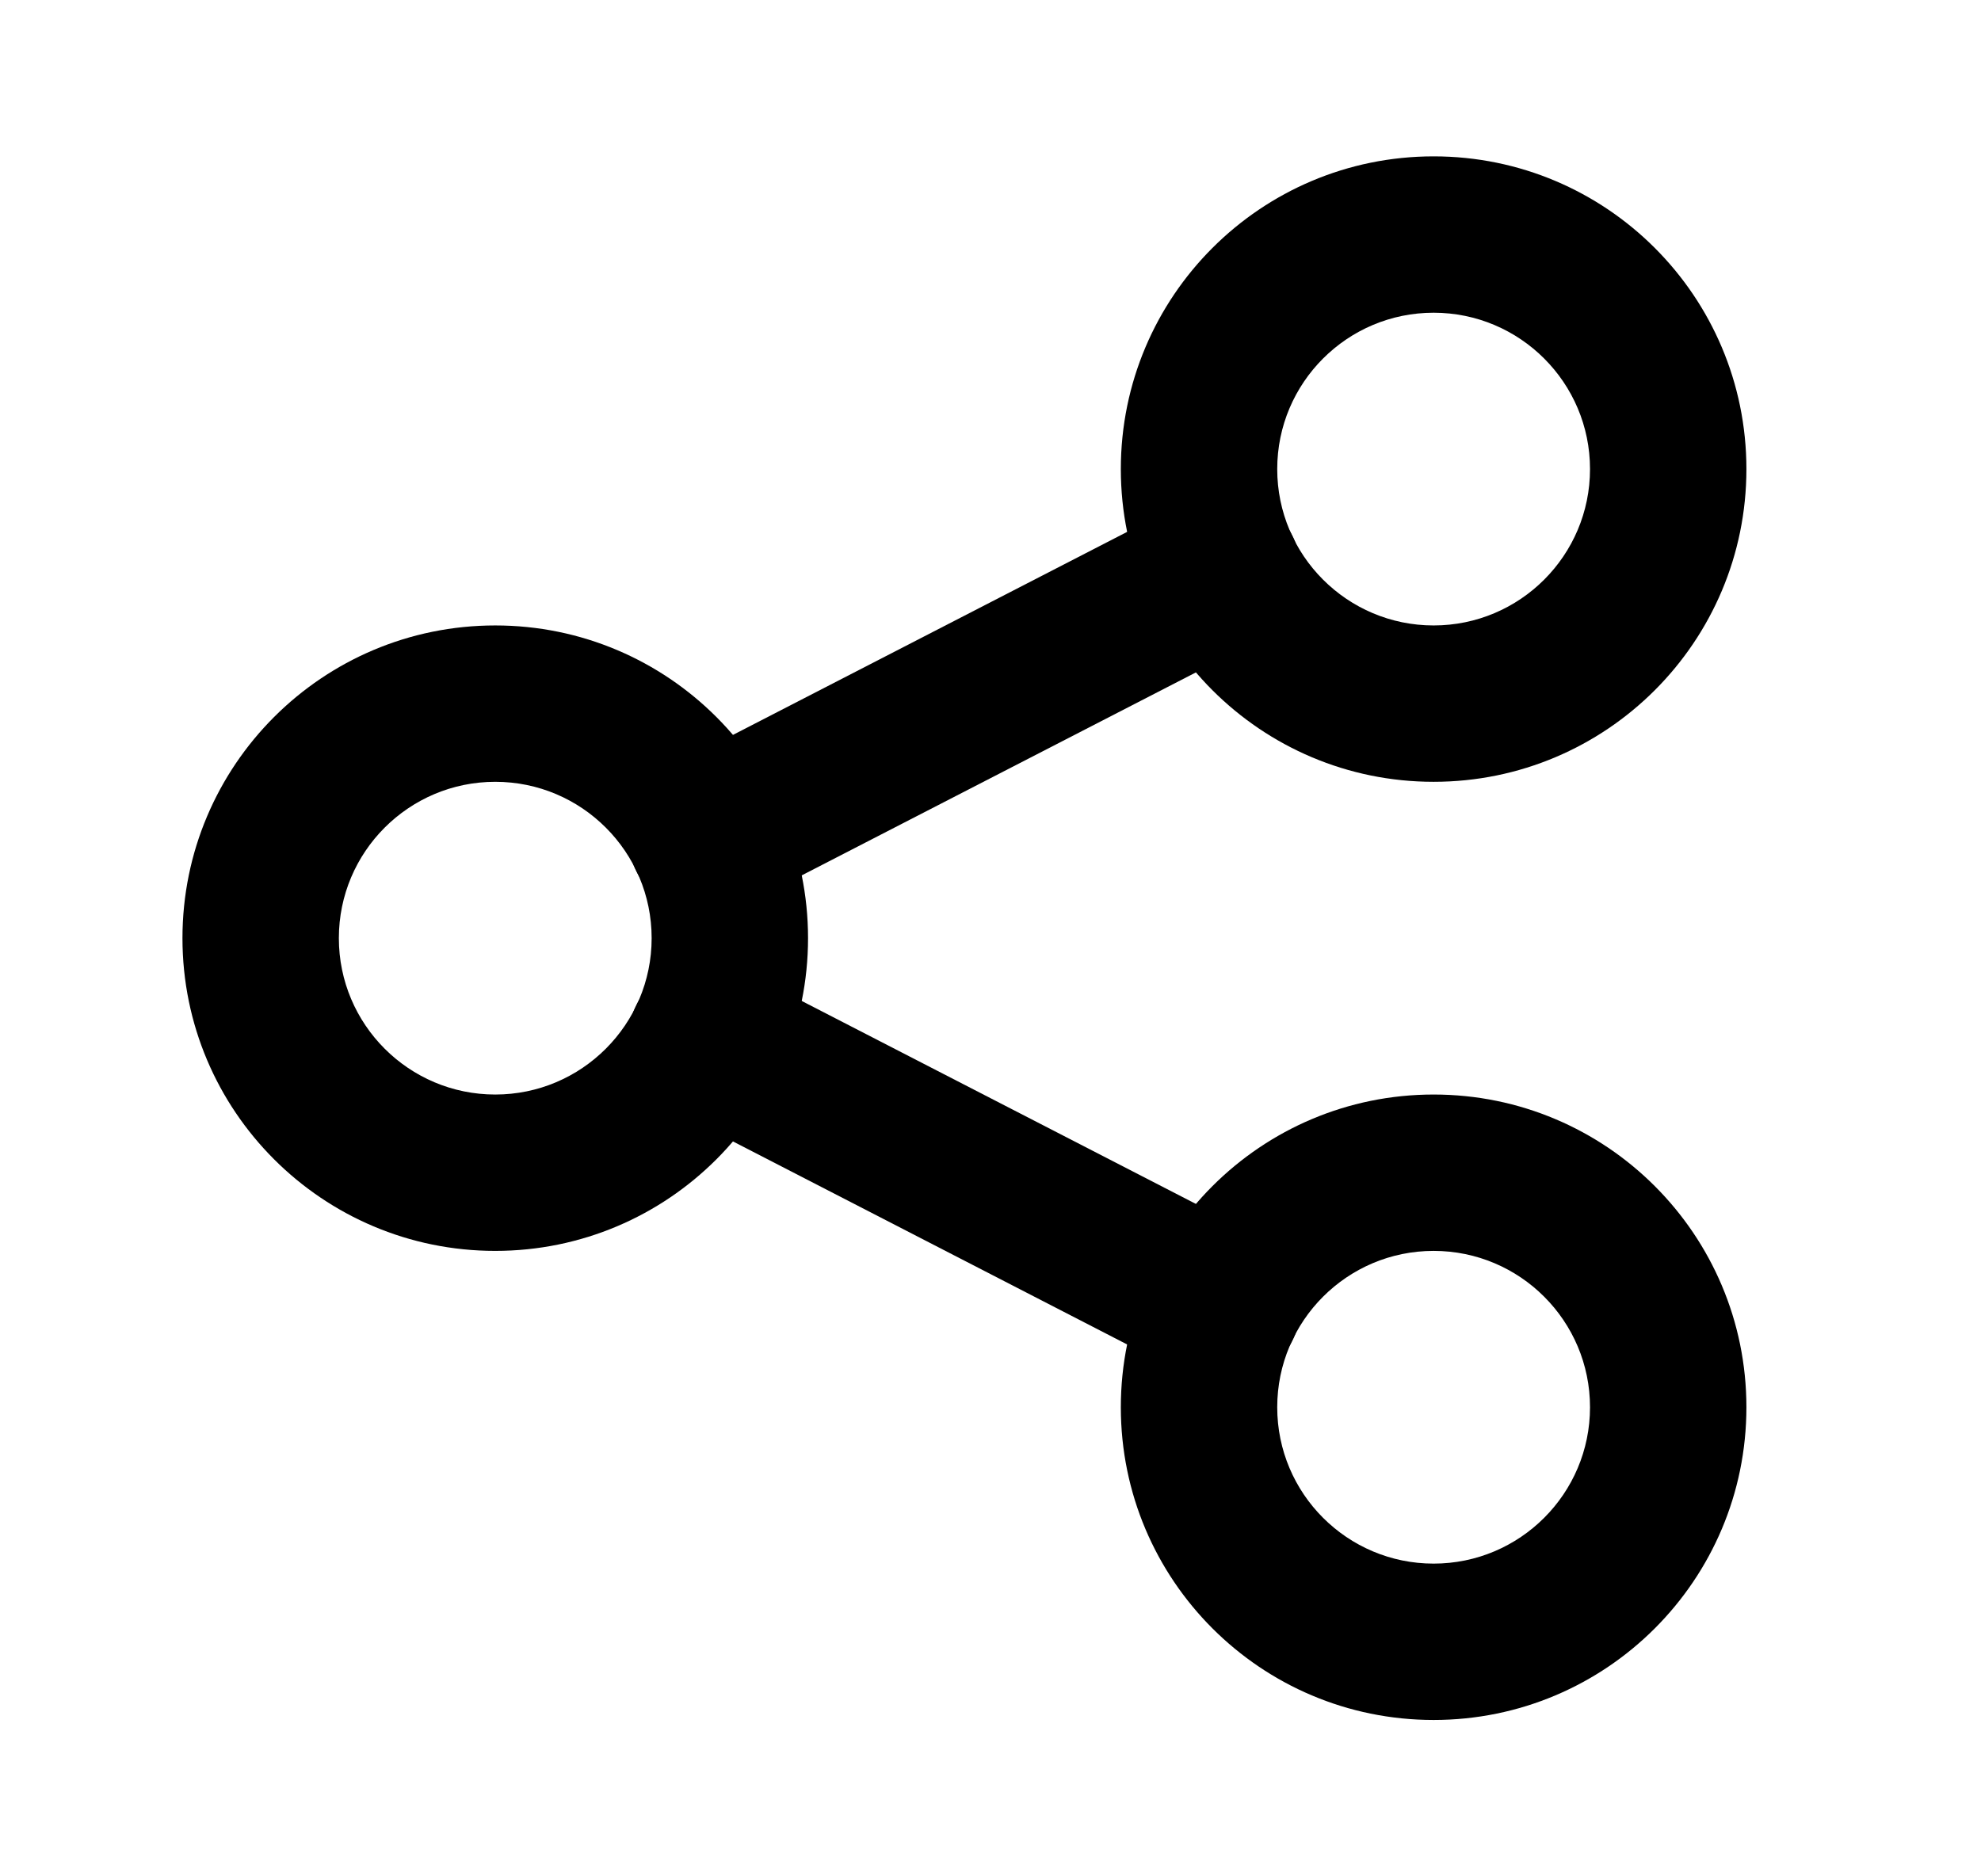
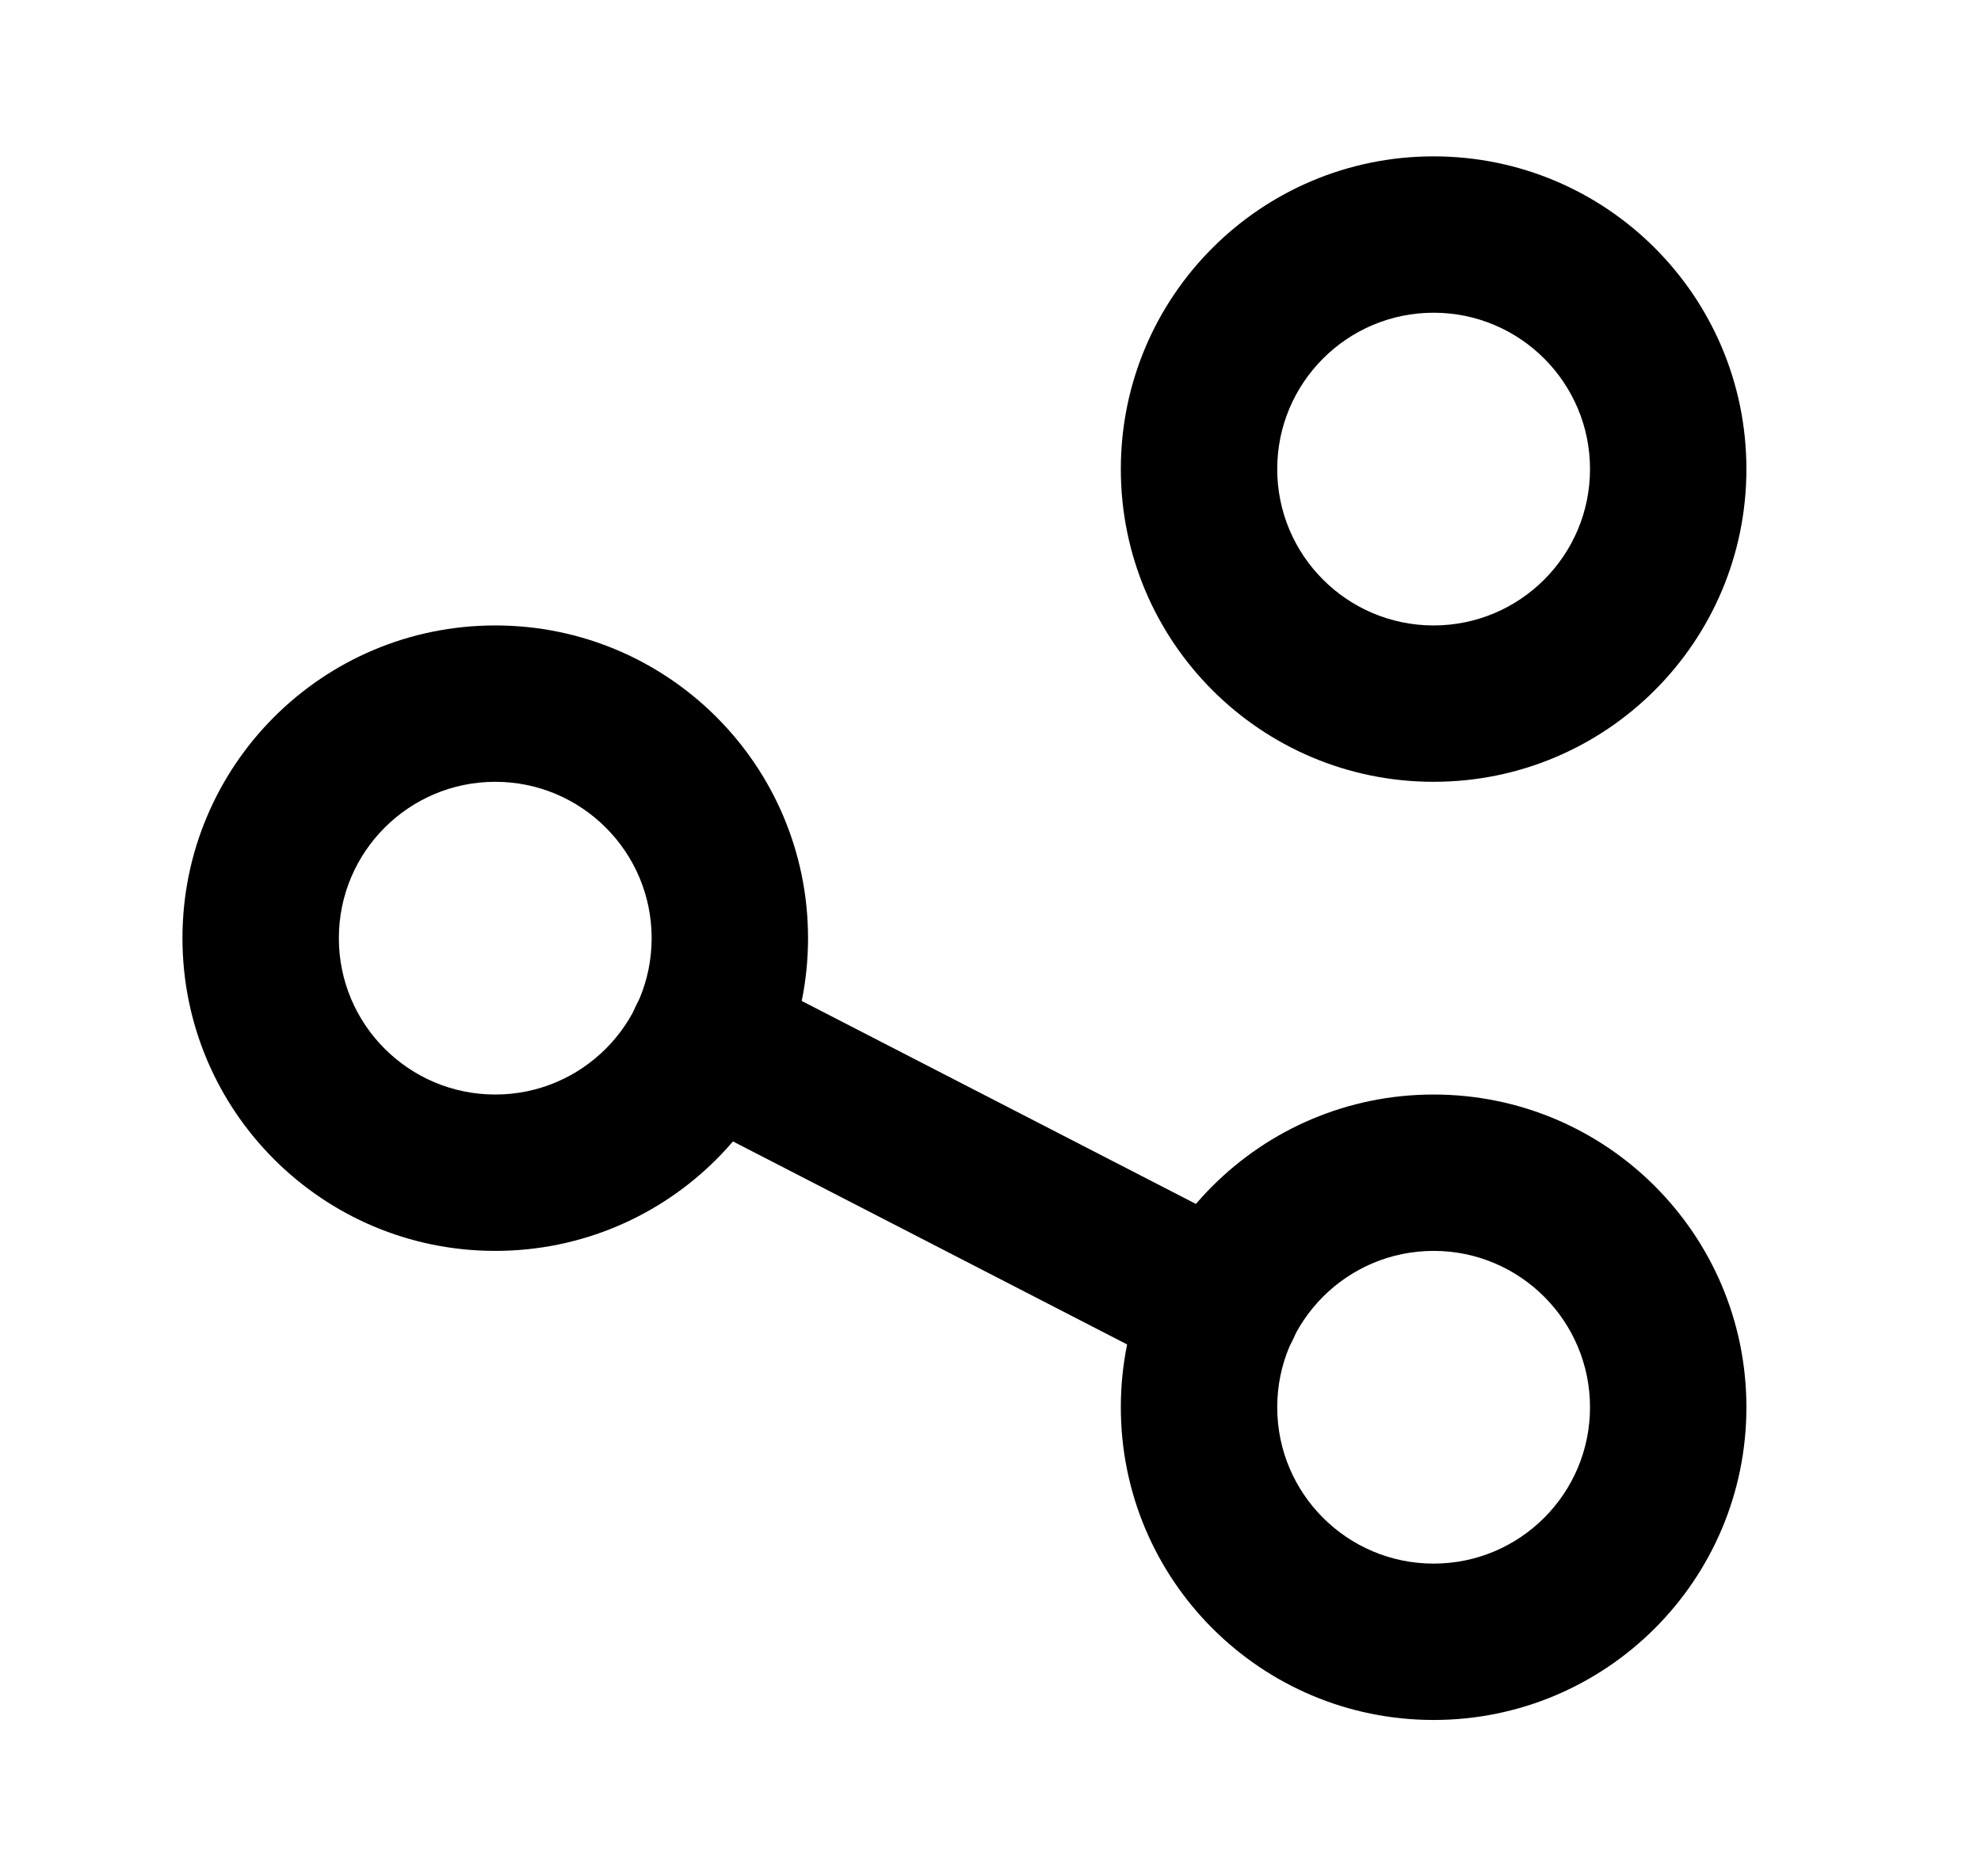
<svg xmlns="http://www.w3.org/2000/svg" width="19" height="18" viewBox="0 0 19 18" fill="none">
  <path fill-rule="evenodd" clip-rule="evenodd" d="M4.75 7.5C3.922 7.5 3.25 8.172 3.25 9C3.25 9.828 3.922 10.5 4.75 10.5C5.578 10.5 6.25 9.828 6.25 9C6.25 8.172 5.578 7.5 4.75 7.5ZM1.75 9C1.75 7.343 3.093 6 4.75 6C6.407 6 7.75 7.343 7.75 9C7.75 10.657 6.407 12 4.75 12C3.093 12 1.75 10.657 1.75 9Z" fill="black" />
  <path fill-rule="evenodd" clip-rule="evenodd" d="M13.75 3C12.922 3 12.25 3.672 12.25 4.5C12.25 5.328 12.922 6 13.75 6C14.578 6 15.25 5.328 15.25 4.5C15.25 3.672 14.578 3 13.75 3ZM10.75 4.5C10.75 2.843 12.093 1.5 13.75 1.5C15.407 1.5 16.75 2.843 16.75 4.5C16.75 6.157 15.407 7.5 13.75 7.5C12.093 7.5 10.75 6.157 10.75 4.5Z" fill="black" />
  <path fill-rule="evenodd" clip-rule="evenodd" d="M13.75 12C12.922 12 12.25 12.672 12.25 13.5C12.25 14.328 12.922 15 13.75 15C14.578 15 15.25 14.328 15.25 13.5C15.25 12.672 14.578 12 13.75 12ZM10.75 13.5C10.75 11.843 12.093 10.5 13.75 10.5C15.407 10.5 16.75 11.843 16.75 13.5C16.75 15.157 15.407 16.5 13.75 16.5C12.093 16.5 10.75 15.157 10.75 13.5Z" fill="black" />
-   <path fill-rule="evenodd" clip-rule="evenodd" d="M12.392 5.132C12.581 5.5 12.437 5.952 12.069 6.142L7.118 8.692C6.75 8.881 6.298 8.737 6.108 8.368C5.919 8 6.063 7.548 6.432 7.358L11.382 4.808C11.75 4.619 12.202 4.763 12.392 5.132Z" fill="black" />
  <path fill-rule="evenodd" clip-rule="evenodd" d="M6.108 9.632C6.298 9.263 6.75 9.119 7.118 9.308L12.069 11.858C12.437 12.048 12.581 12.5 12.392 12.868C12.202 13.237 11.75 13.381 11.382 13.192L6.432 10.642C6.063 10.452 5.919 10 6.108 9.632Z" fill="black" />
</svg>